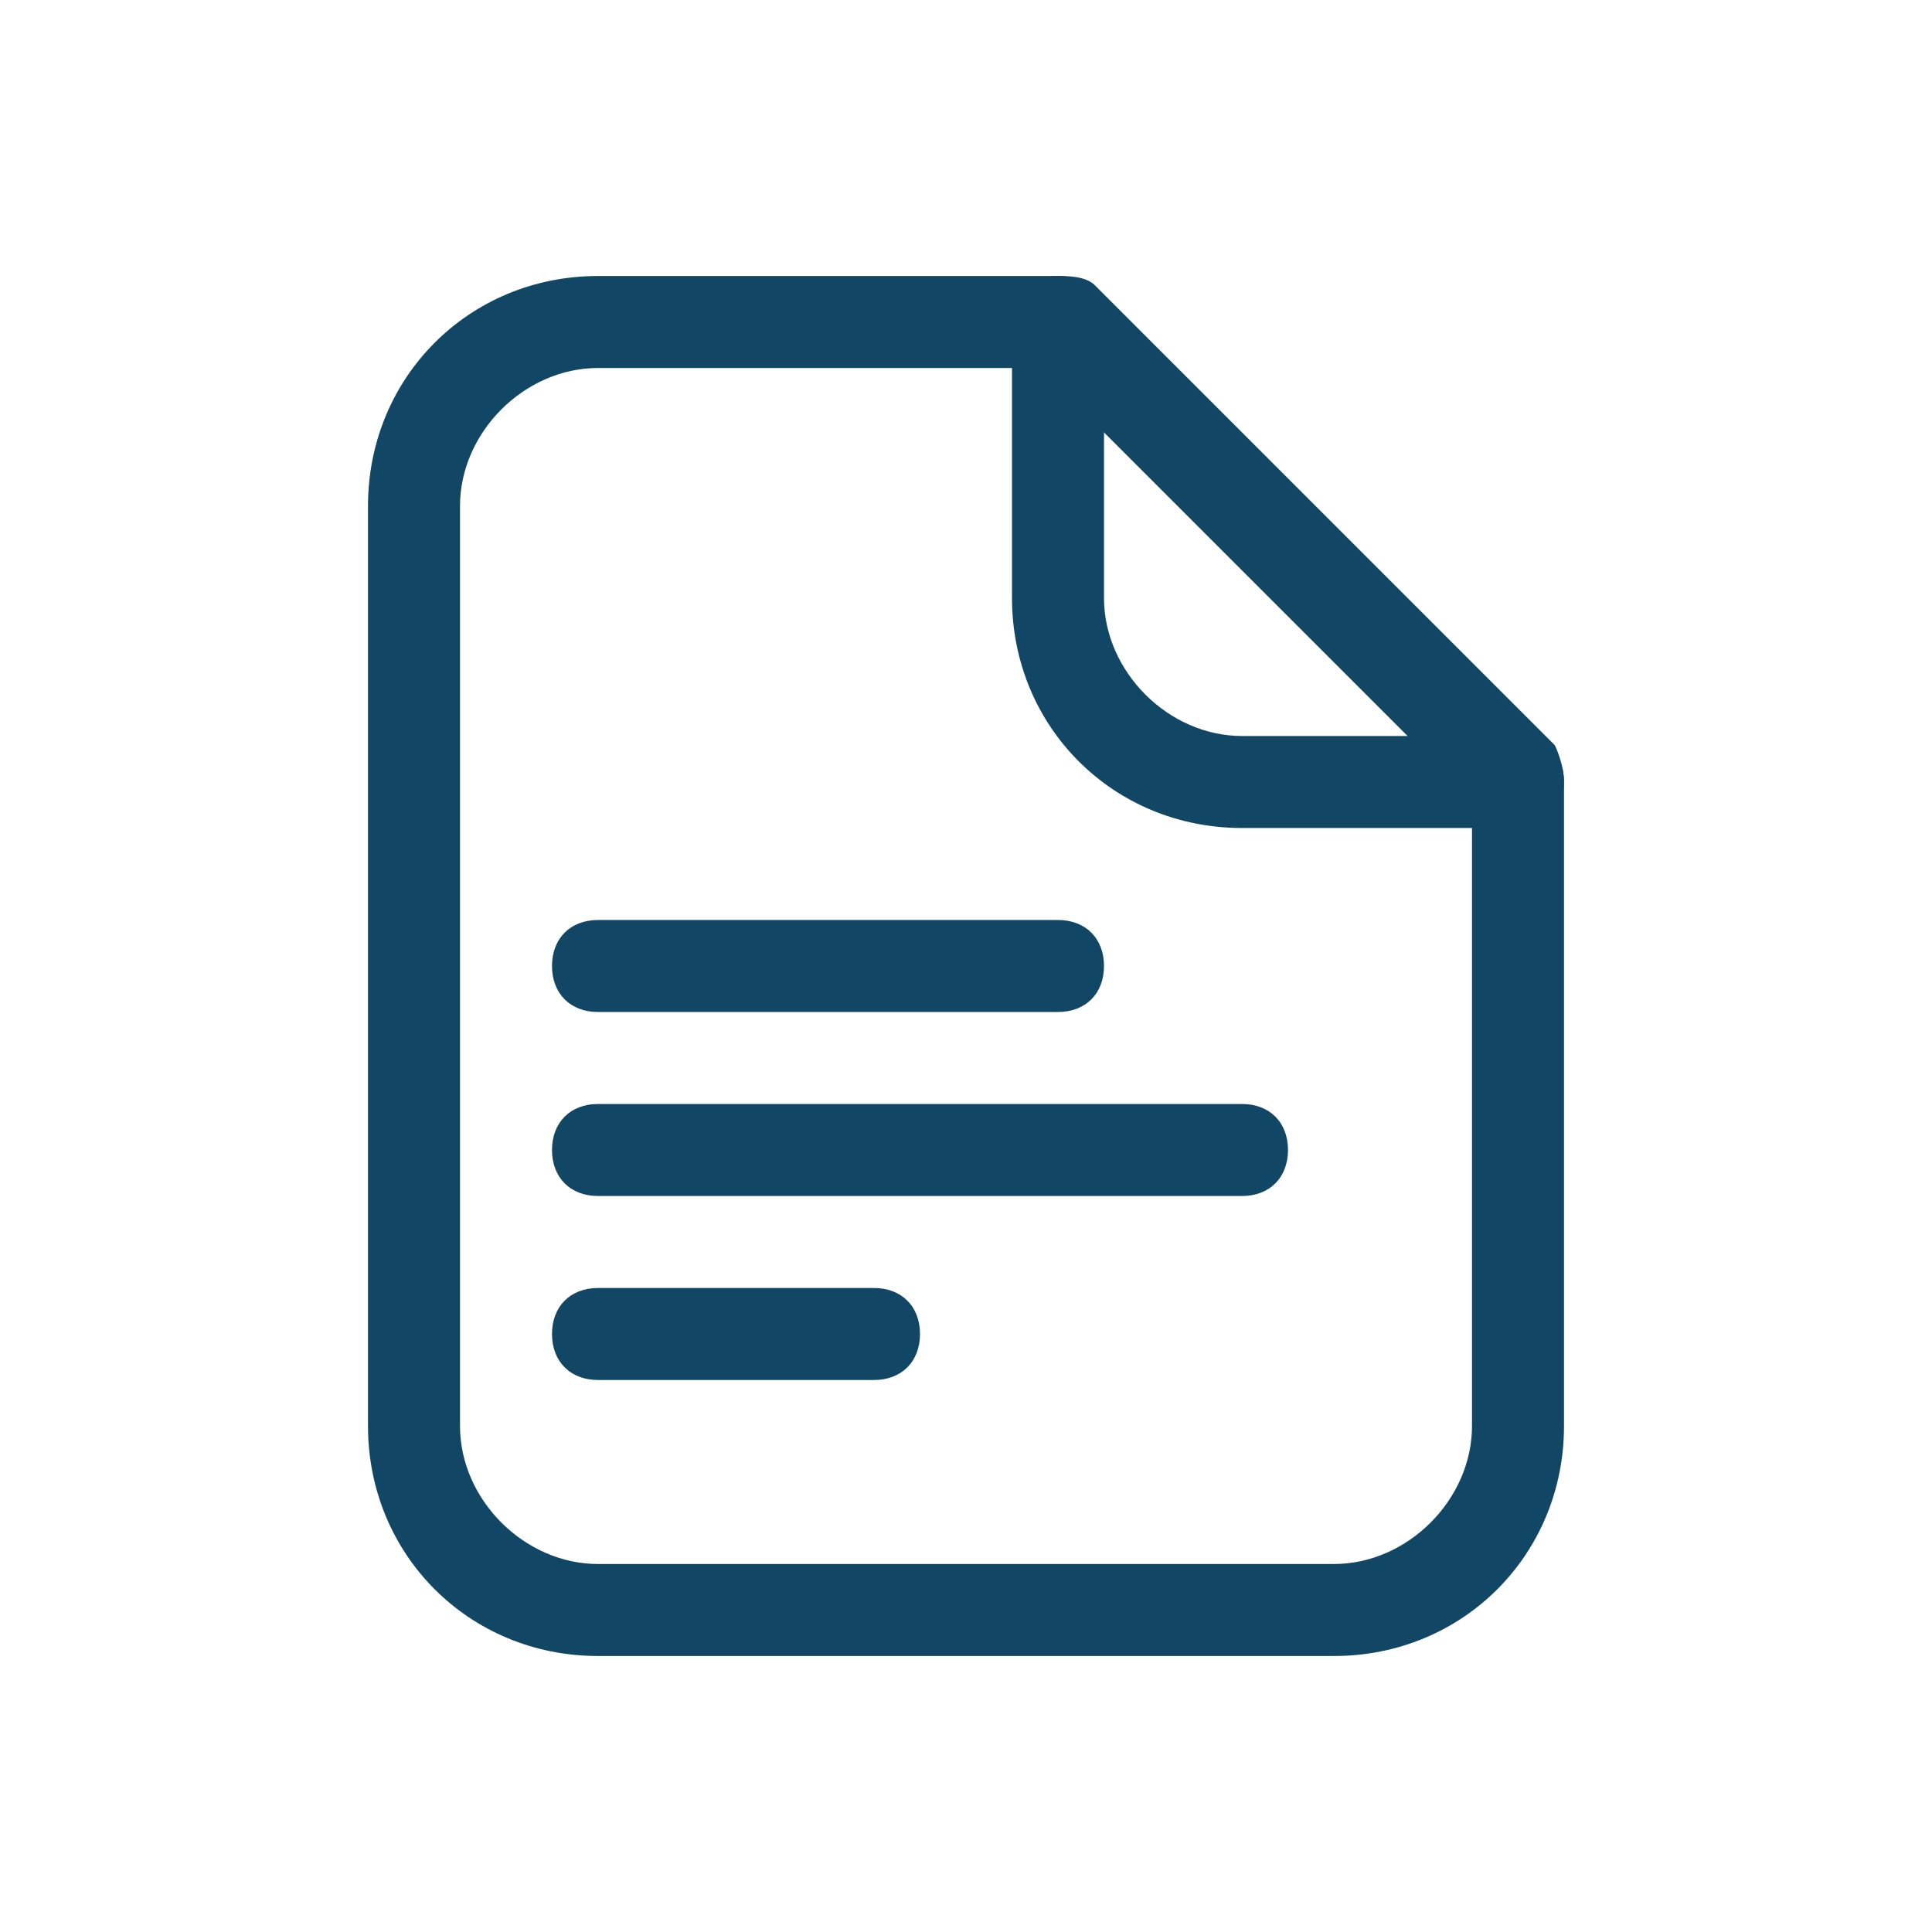
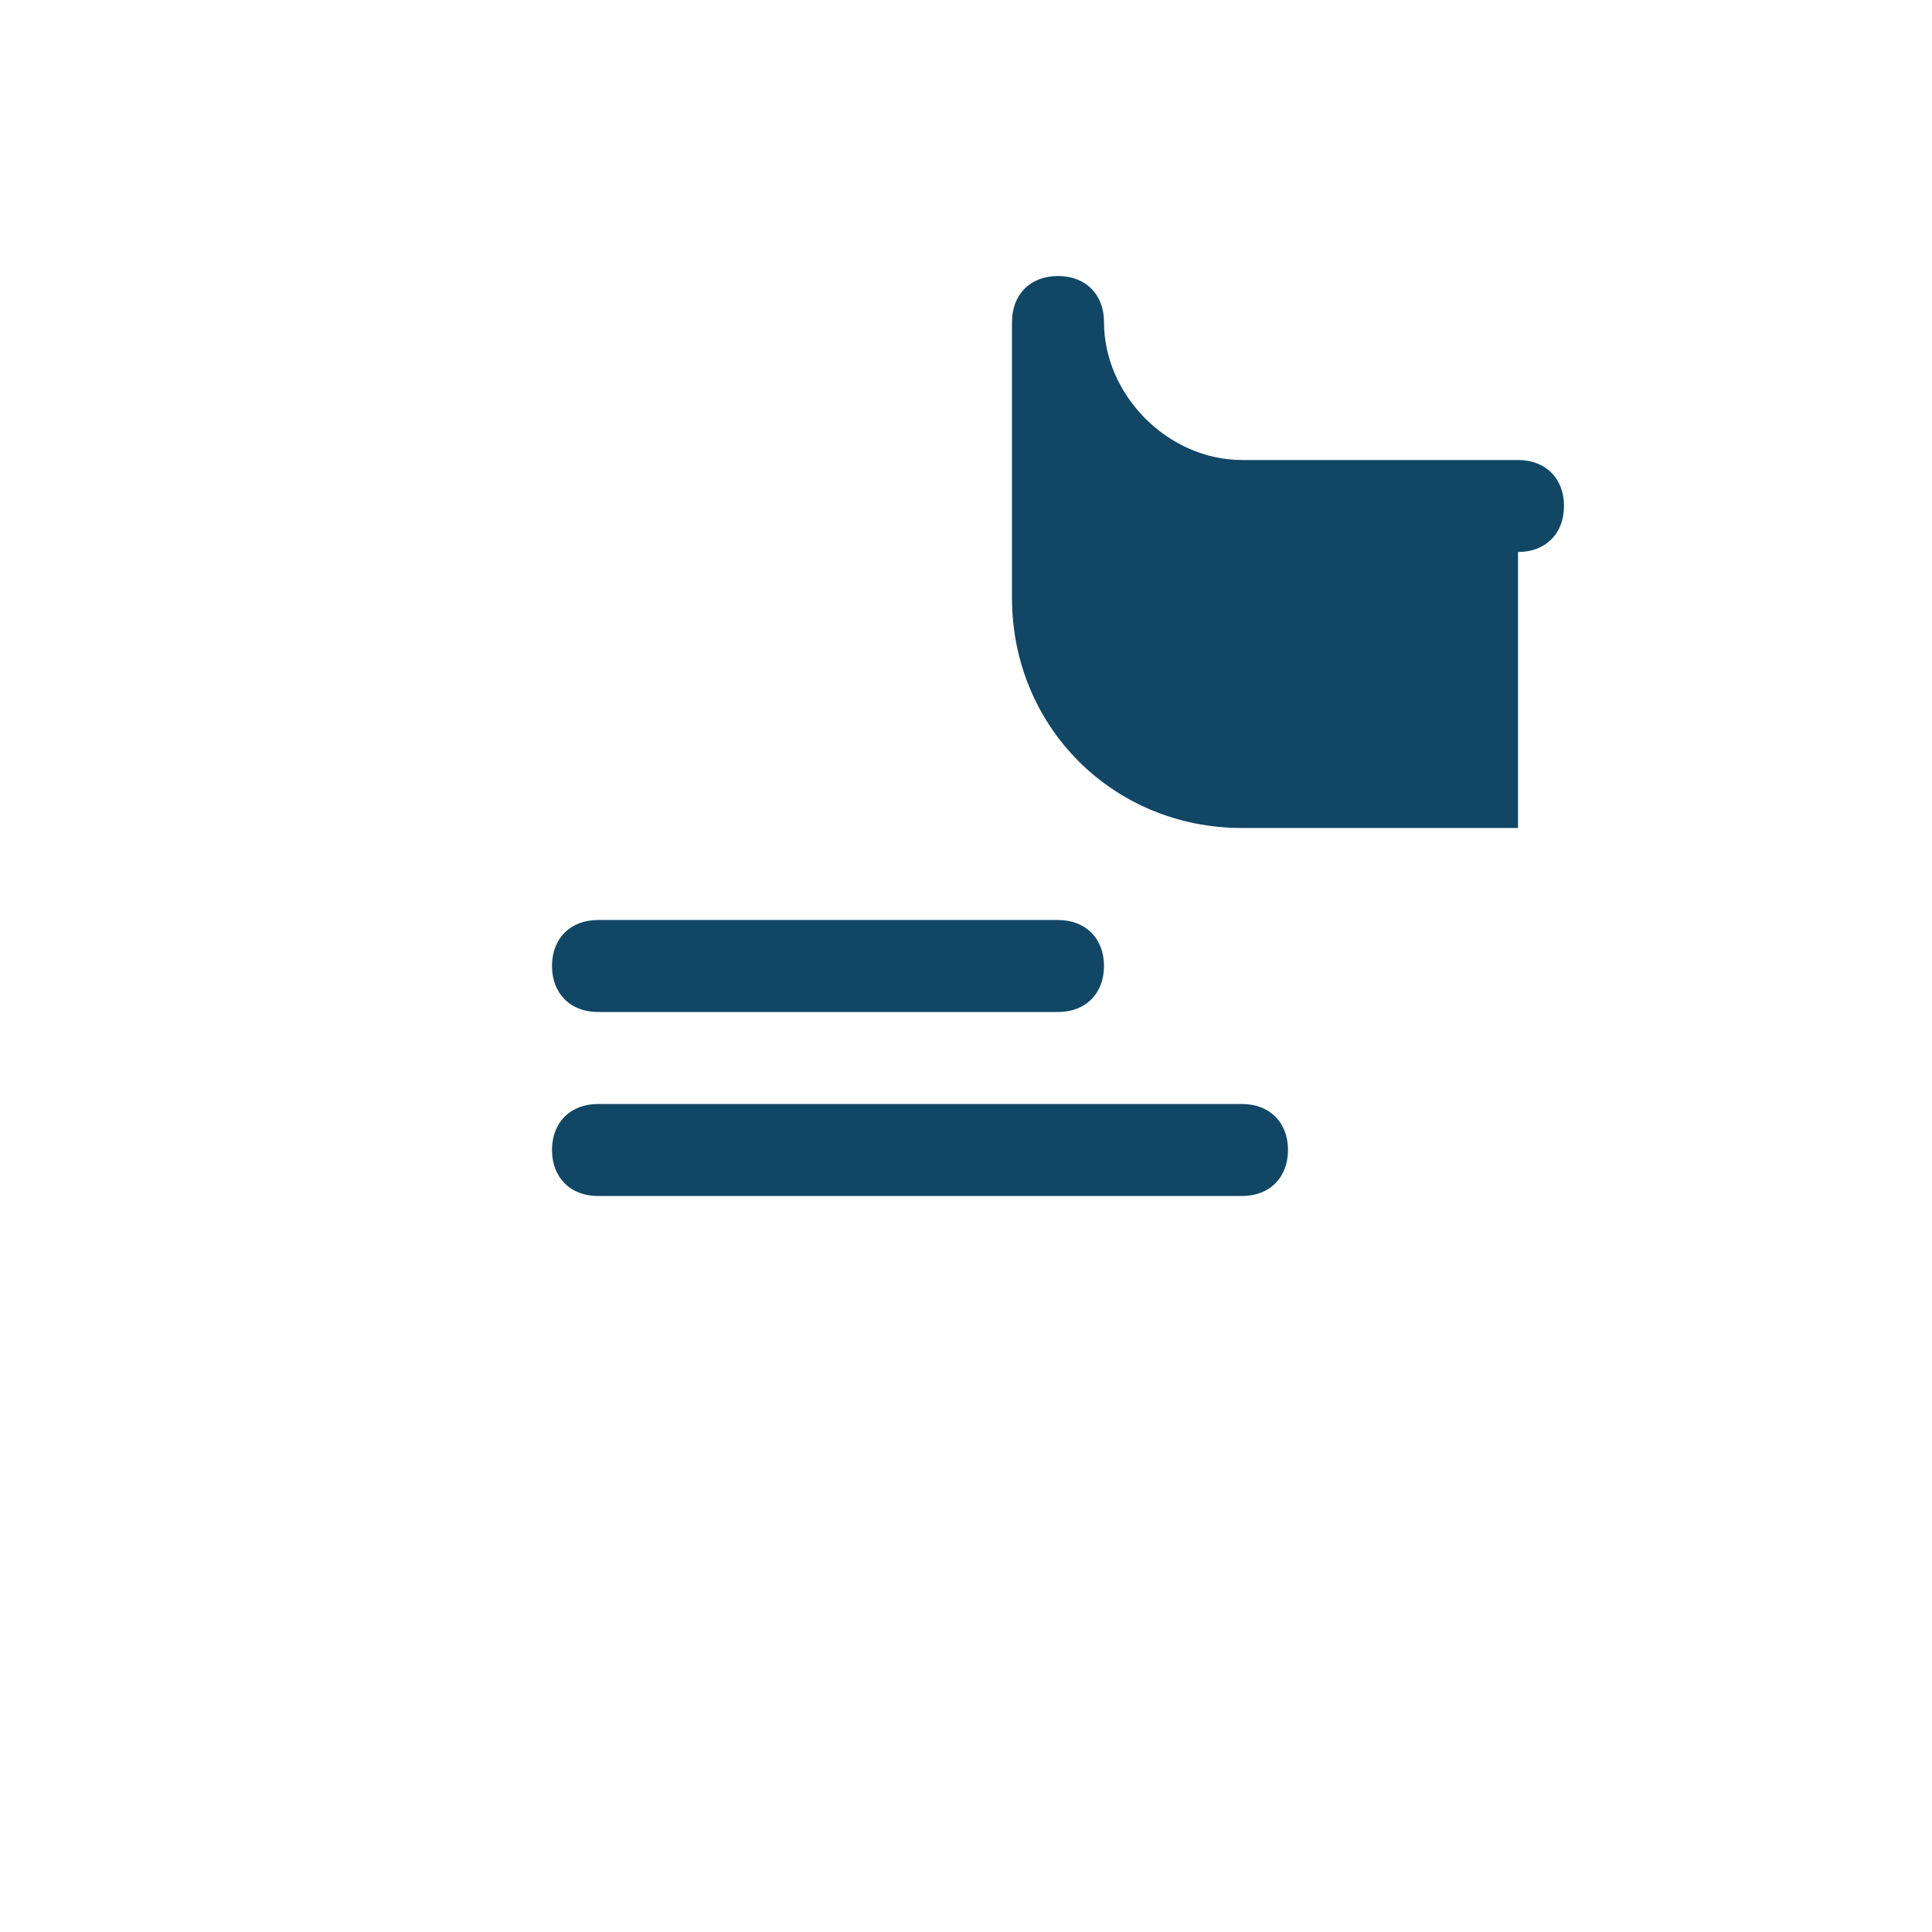
<svg xmlns="http://www.w3.org/2000/svg" version="1.1" viewBox="0 0 21 21">
  <defs>
    <style>
      .cls-1 {
        fill: #114665;
      }
    </style>
  </defs>
  <g>
    <g id="Calque_1">
      <g>
-         <path class="cls-1" d="M14.5,18H6.5c-1.4,0-2.5-1.1-2.5-2.5V5.5c0-1.4,1.1-2.5,2.5-2.5h5c.1,0,.3,0,.4.1l5,5c0,0,.1.2.1.4v7c0,1.4-1.1,2.5-2.5,2.5ZM6.5,4c-.8,0-1.5.7-1.5,1.5v10c0,.8.7,1.5,1.5,1.5h8c.8,0,1.5-.7,1.5-1.5v-6.8l-4.7-4.7h-4.8Z" />
        <path class="cls-1" d="M11.5,11h-5c-.3,0-.5-.2-.5-.5s.2-.5.5-.5h5c.3,0,.5.2.5.5s-.2.5-.5.5Z" />
        <path class="cls-1" d="M13.5,13h-7c-.3,0-.5-.2-.5-.5s.2-.5.5-.5h7c.3,0,.5.2.5.5s-.2.5-.5.5Z" />
-         <path class="cls-1" d="M9.5,15h-3c-.3,0-.5-.2-.5-.5s.2-.5.5-.5h3c.3,0,.5.2.5.5s-.2.5-.5.5Z" />
-         <path class="cls-1" d="M16.5,9h-3c-1.4,0-2.5-1.1-2.5-2.5v-3c0-.3.2-.5.5-.5s.5.2.5.5v3c0,.8.7,1.5,1.5,1.5h3c.3,0,.5.2.5.5s-.2.5-.5.5Z" />
+         <path class="cls-1" d="M16.5,9h-3c-1.4,0-2.5-1.1-2.5-2.5v-3c0-.3.2-.5.5-.5s.5.2.5.5c0,.8.7,1.5,1.5,1.5h3c.3,0,.5.2.5.5s-.2.5-.5.5Z" />
      </g>
    </g>
  </g>
</svg>